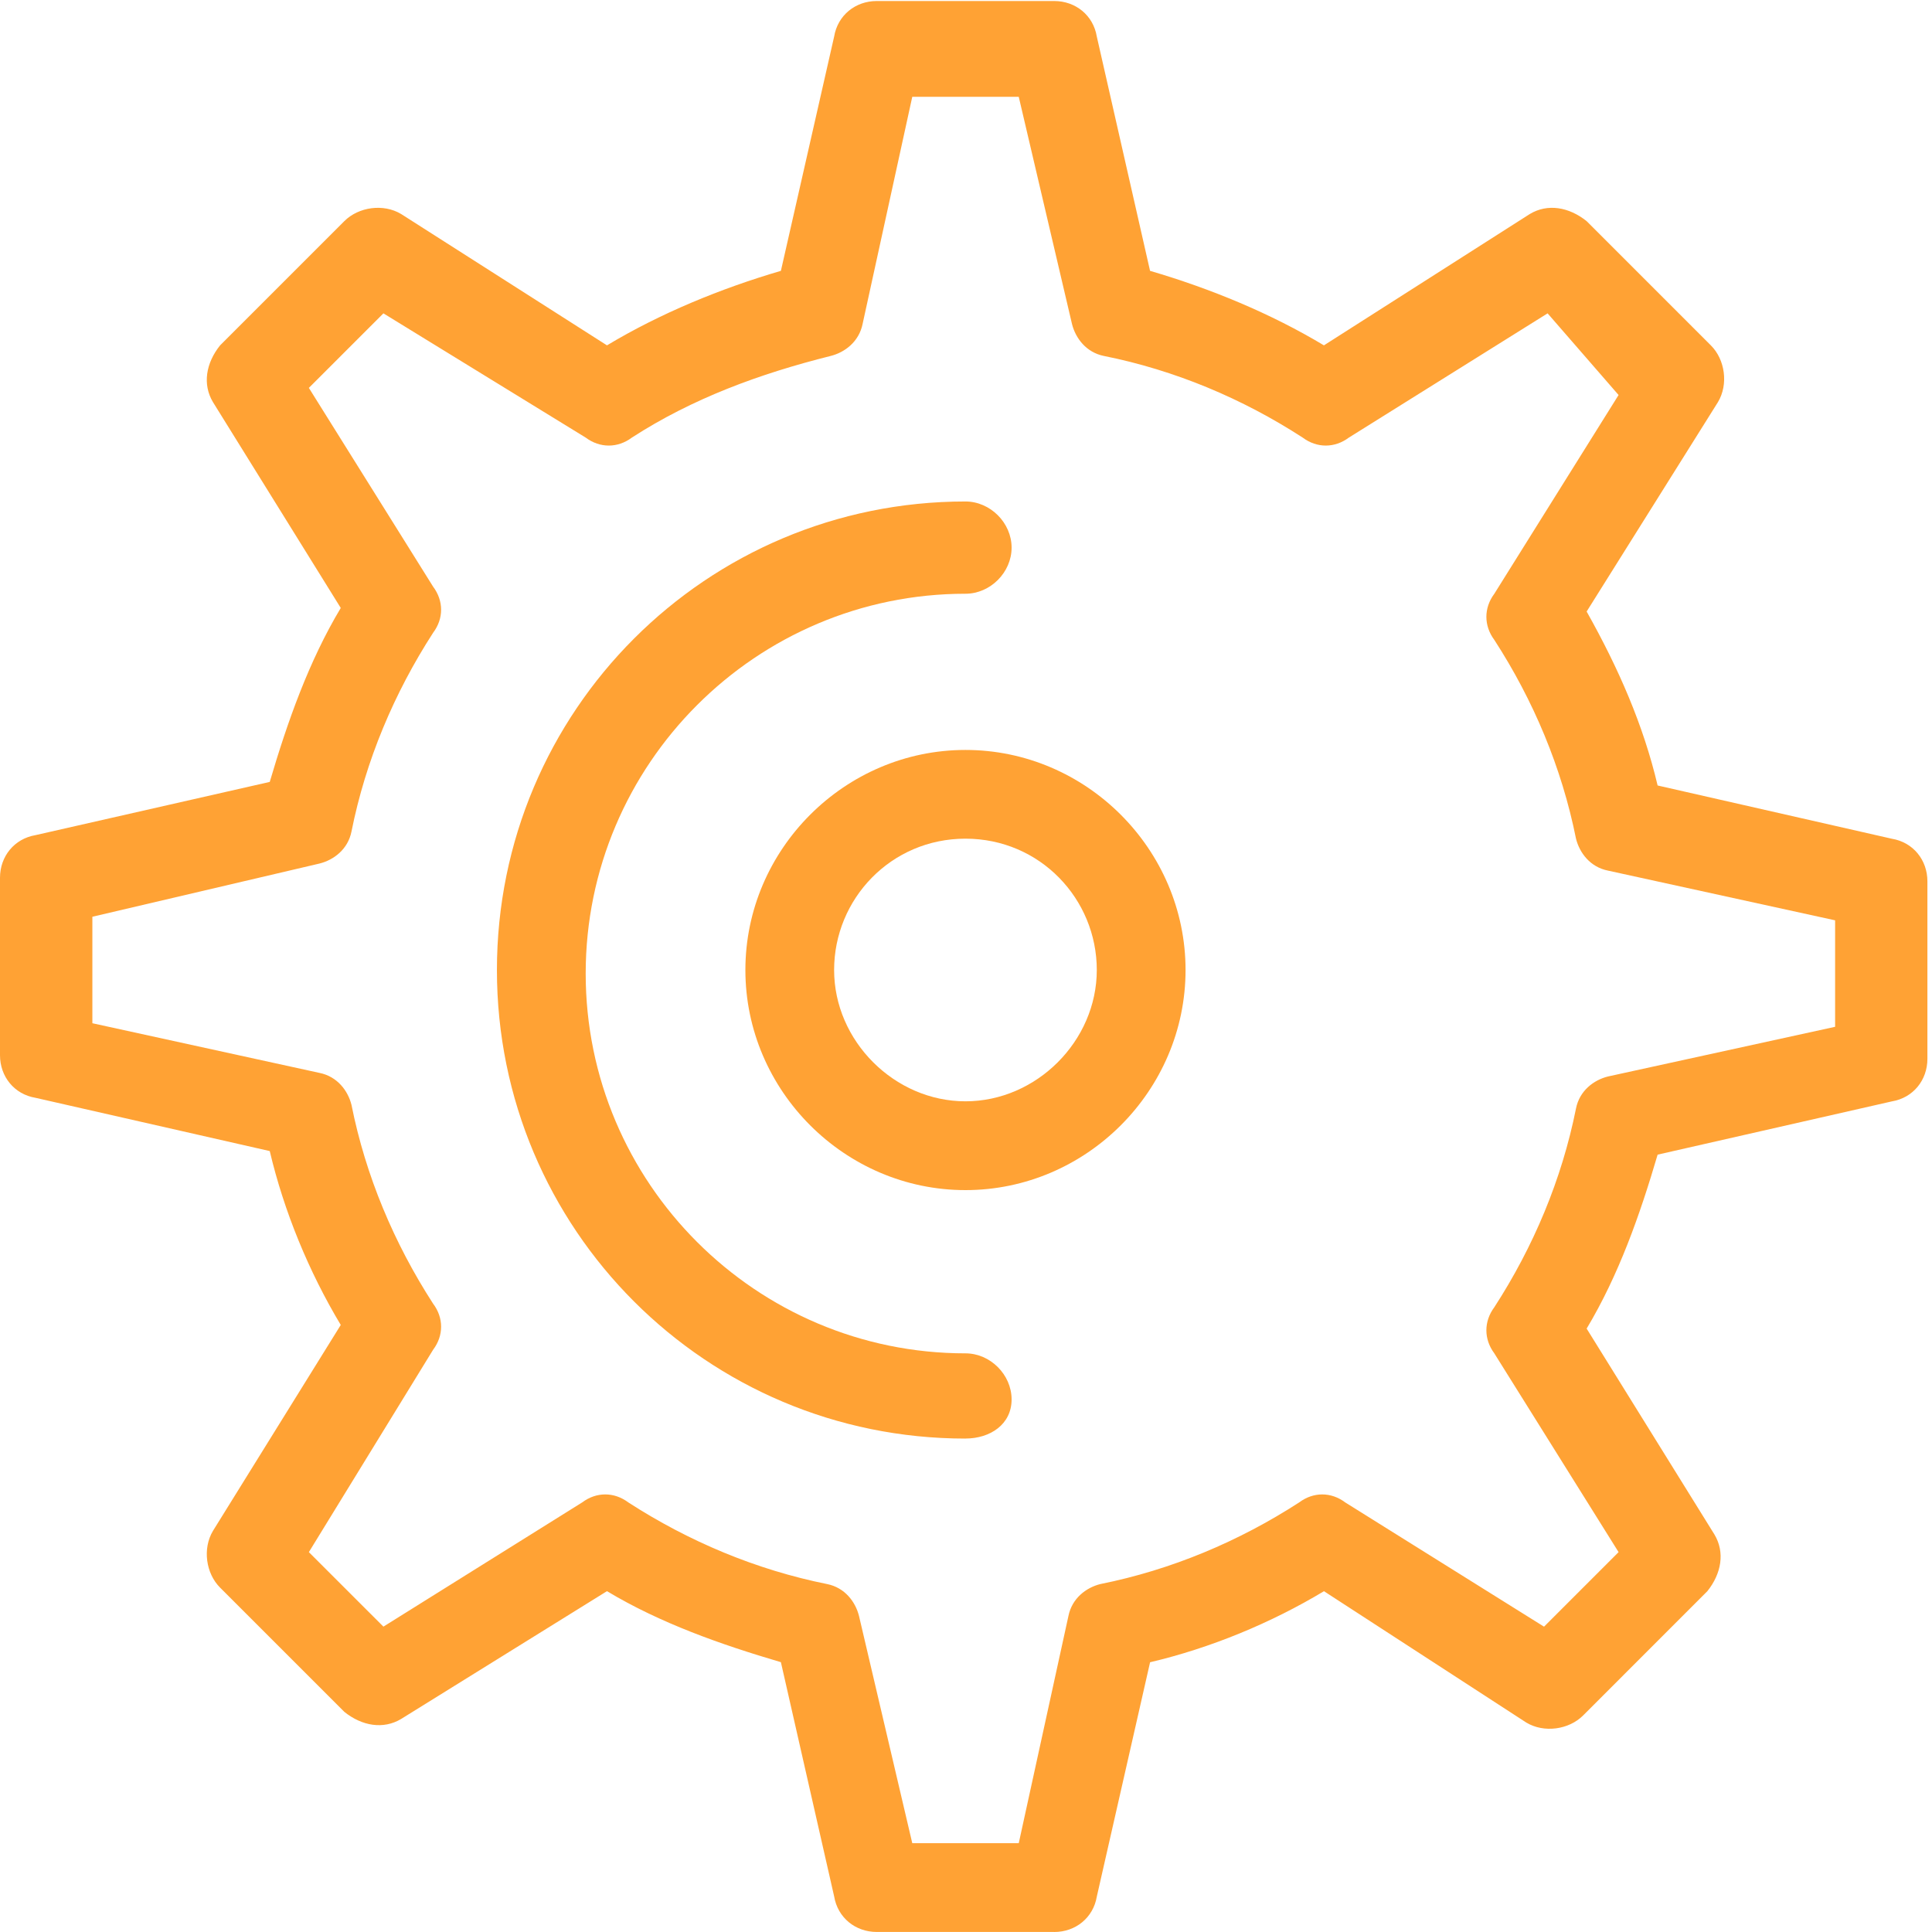
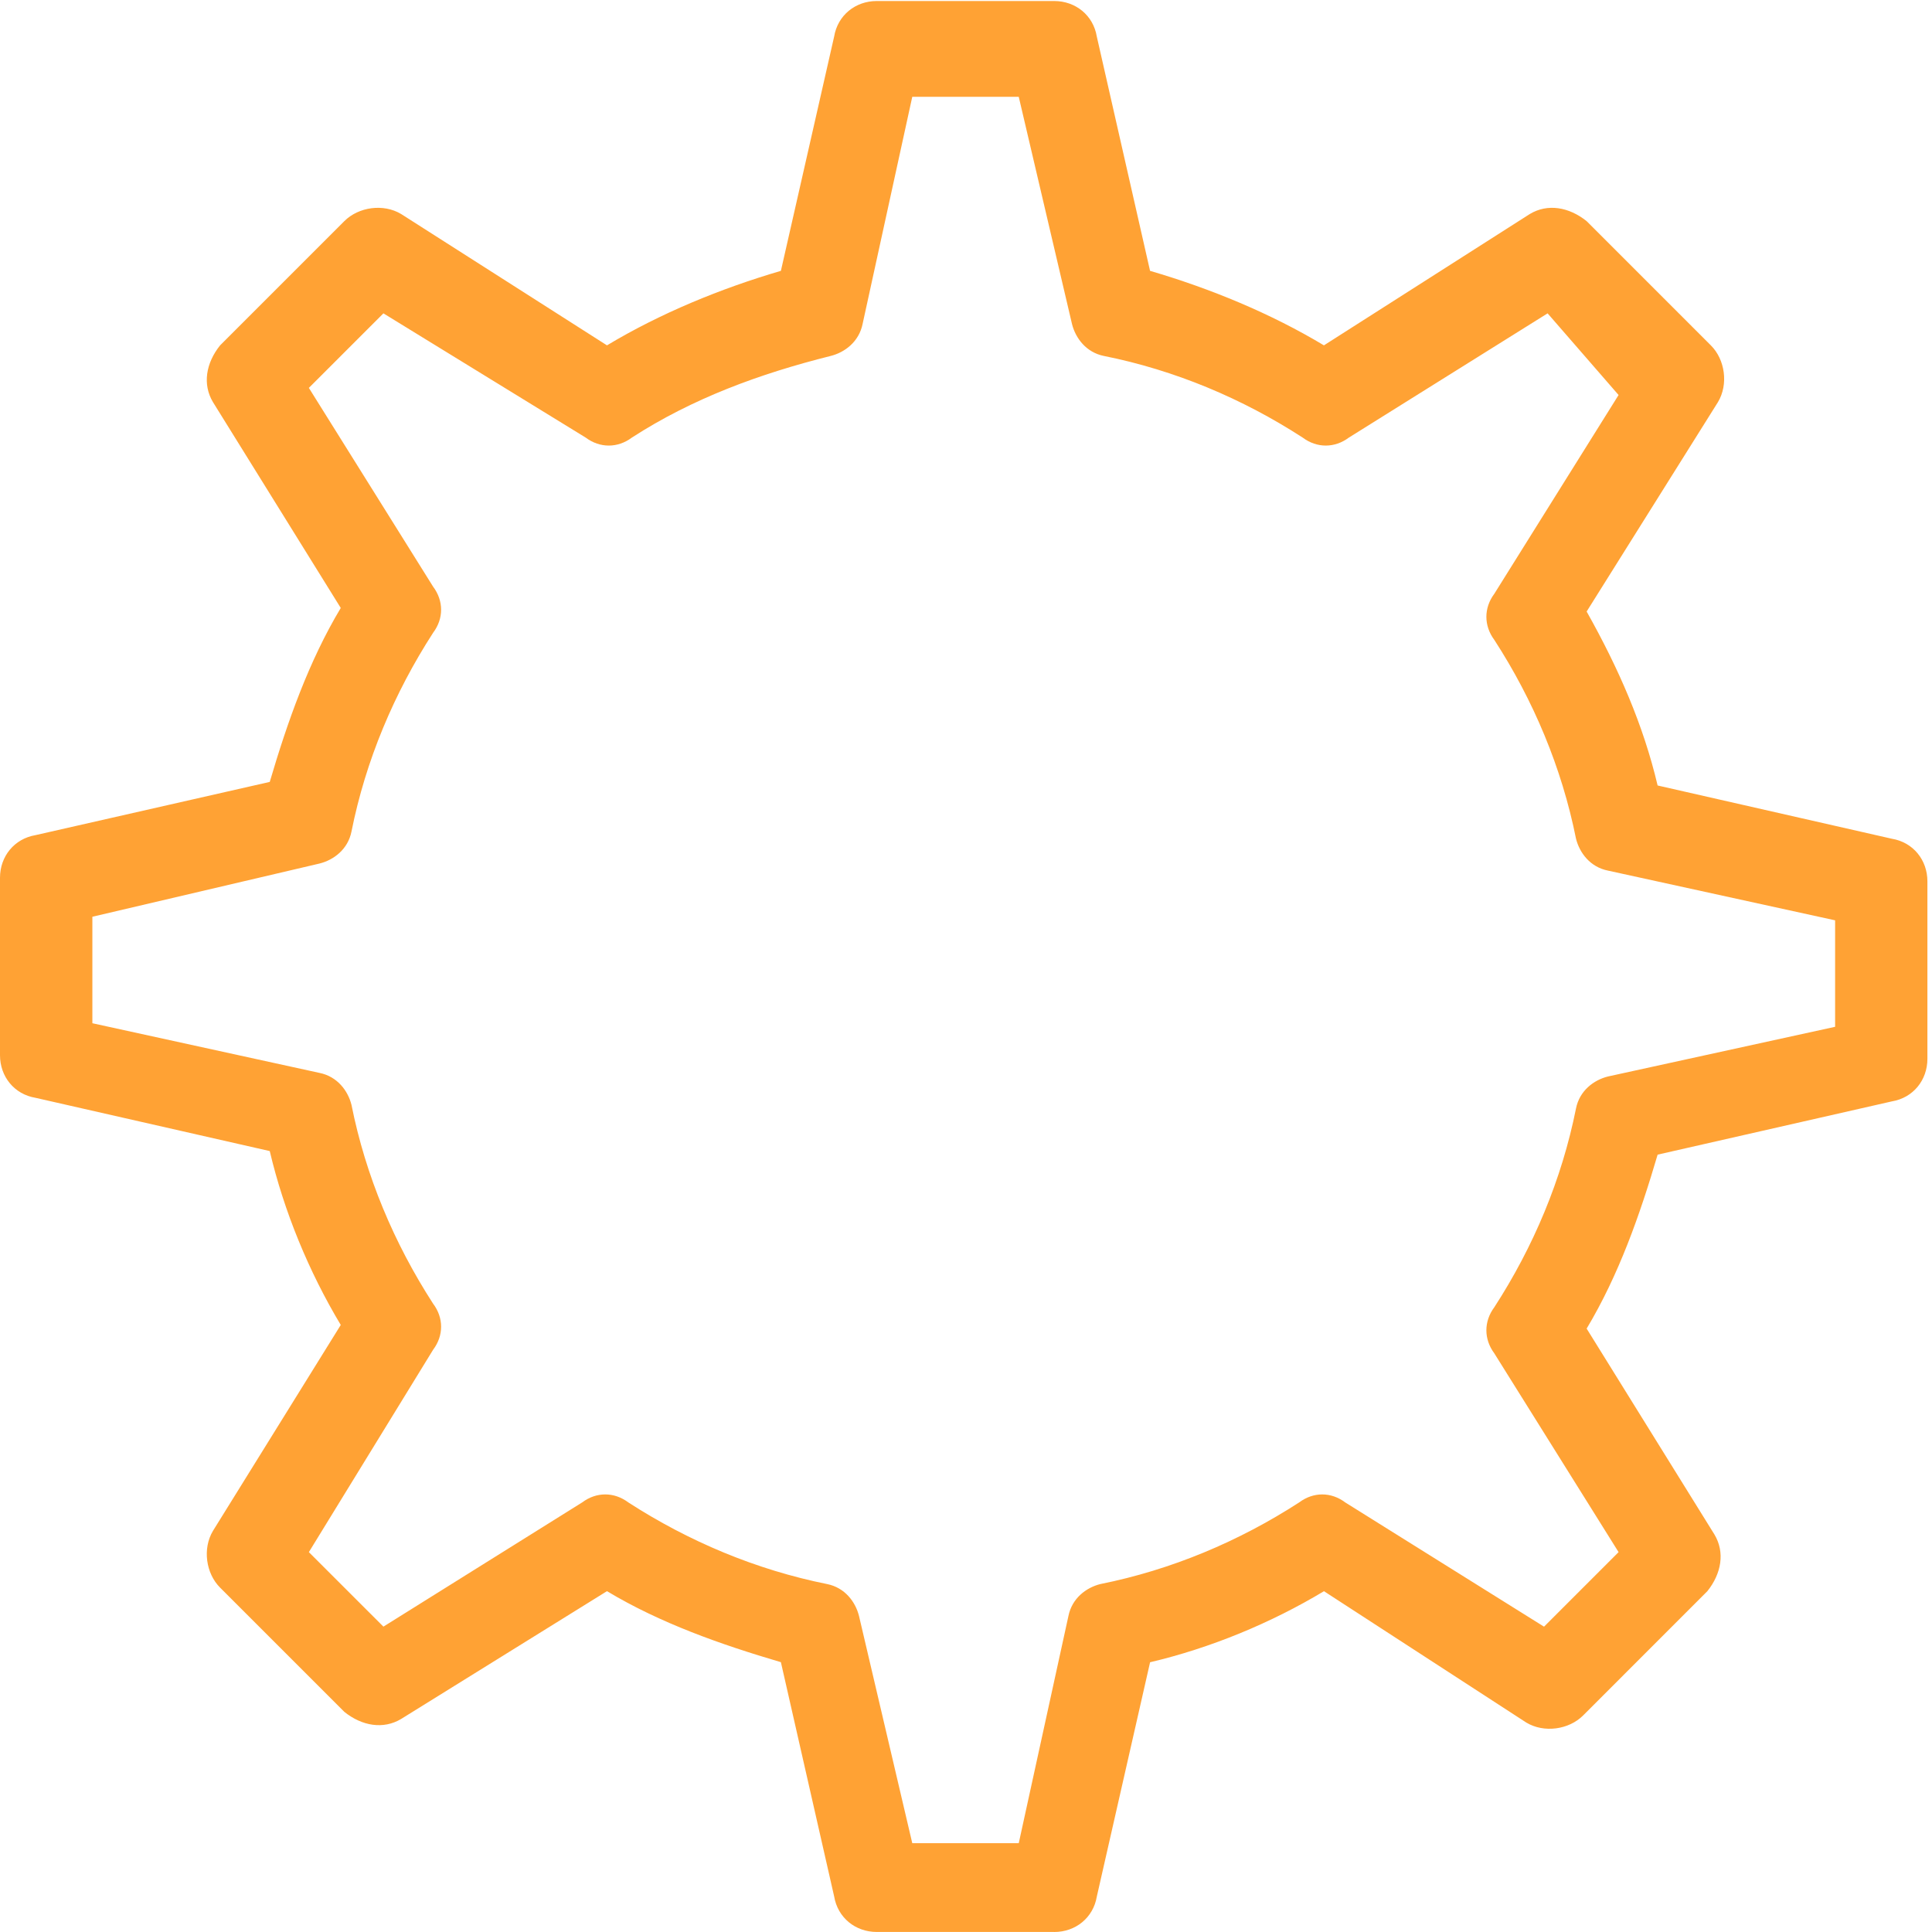
<svg xmlns="http://www.w3.org/2000/svg" width="53" height="53" viewBox="0 0 53 53" fill="none">
  <path d="M25.026 50.564H27.947L29.31 44.331C29.408 43.845 29.797 43.552 30.186 43.455C32.133 43.065 33.983 42.287 35.639 41.216C36.029 40.923 36.516 40.923 36.904 41.216L42.357 44.624L44.402 42.579L40.993 37.126C40.703 36.737 40.703 36.25 40.993 35.861C42.066 34.205 42.845 32.355 43.234 30.408C43.331 29.921 43.721 29.628 44.11 29.531L50.342 28.168V25.247L44.11 23.883C43.623 23.786 43.331 23.396 43.234 23.007C42.844 21.06 42.066 19.21 40.993 17.554C40.703 17.164 40.703 16.678 40.993 16.289L44.402 10.836L42.455 8.596L37.002 12.005C36.613 12.296 36.126 12.296 35.737 12.005C34.082 10.933 32.232 10.155 30.284 9.765C29.797 9.668 29.505 9.277 29.408 8.889L27.947 2.656H25.026L23.663 8.889C23.564 9.374 23.176 9.668 22.786 9.765C20.839 10.252 18.989 10.933 17.333 12.005C16.945 12.296 16.457 12.296 16.068 12.005L10.518 8.596L8.473 10.641L11.881 16.093C12.174 16.484 12.174 16.97 11.881 17.359C10.811 19.015 10.031 20.864 9.642 22.812C9.545 23.299 9.155 23.592 8.766 23.689L2.534 25.149V28.07L8.766 29.433C9.253 29.531 9.545 29.921 9.642 30.309C10.031 32.258 10.811 34.107 11.881 35.763C12.174 36.152 12.174 36.639 11.881 37.028L8.473 42.579L10.518 44.623L15.971 41.215C16.36 40.923 16.847 40.923 17.236 41.215C18.892 42.285 20.742 43.064 22.689 43.455C23.176 43.552 23.468 43.942 23.565 44.331L25.026 50.563L25.026 50.564ZM28.92 52.999H24.051C23.467 52.999 22.981 52.608 22.883 52.024L21.422 45.598C19.767 45.111 18.111 44.527 16.651 43.65L11.004 47.156C10.516 47.448 9.932 47.351 9.446 46.961L6.038 43.553C5.648 43.164 5.551 42.483 5.842 41.996L9.348 36.347C8.472 34.887 7.791 33.233 7.4 31.577L0.974 30.116C0.39 30.019 0 29.532 0 28.948V24.079C0 23.495 0.39 23.009 0.974 22.91L7.4 21.45C7.888 19.795 8.472 18.139 9.348 16.678L5.842 11.031C5.551 10.544 5.648 9.96 6.038 9.474L9.446 6.066C9.835 5.677 10.516 5.578 11.004 5.871L16.651 9.474C18.111 8.597 19.767 7.915 21.422 7.43L22.883 1.002C22.981 0.418 23.467 0.028 24.051 0.028H28.92C29.504 0.028 29.991 0.418 30.088 1.002L31.549 7.43C33.205 7.915 34.859 8.597 36.319 9.474L41.967 5.871C42.454 5.578 43.039 5.677 43.525 6.066L46.933 9.474C47.324 9.863 47.42 10.544 47.128 11.031L43.526 16.776C44.402 18.334 45.083 19.893 45.473 21.548L51.899 23.009C52.484 23.106 52.874 23.593 52.874 24.177V29.046C52.874 29.63 52.485 30.116 51.899 30.214L45.473 31.675C44.987 33.331 44.402 34.986 43.526 36.447L47.031 42.094C47.324 42.581 47.226 43.166 46.837 43.651L43.429 47.06C43.039 47.45 42.357 47.547 41.871 47.255L36.32 43.651C34.86 44.528 33.206 45.21 31.55 45.6L30.089 52.026C29.992 52.61 29.505 53 28.92 53L28.92 52.999Z" fill="#FFA234" />
-   <path d="M26.485 39.464C19.377 39.464 13.632 33.719 13.632 26.611C13.632 19.502 19.377 13.757 26.485 13.757C27.166 13.757 27.751 14.342 27.751 15.023C27.751 15.704 27.166 16.288 26.485 16.288C20.741 16.288 16.067 20.962 16.067 26.707C16.067 32.452 20.741 37.126 26.485 37.126C27.166 37.126 27.751 37.71 27.751 38.391C27.751 39.072 27.166 39.463 26.485 39.463V39.464Z" fill="#FFA234" />
-   <path d="M26.485 23.007C24.441 23.007 22.882 24.662 22.882 26.61C22.882 28.557 24.538 30.212 26.485 30.212C28.434 30.212 30.088 28.557 30.088 26.61C30.088 24.662 28.531 23.007 26.485 23.007ZM26.485 32.648C23.175 32.648 20.448 29.921 20.448 26.61C20.448 23.299 23.175 20.573 26.485 20.573C29.797 20.573 32.523 23.299 32.523 26.61C32.523 29.921 29.797 32.648 26.485 32.648Z" fill="#FFA234" />
</svg>